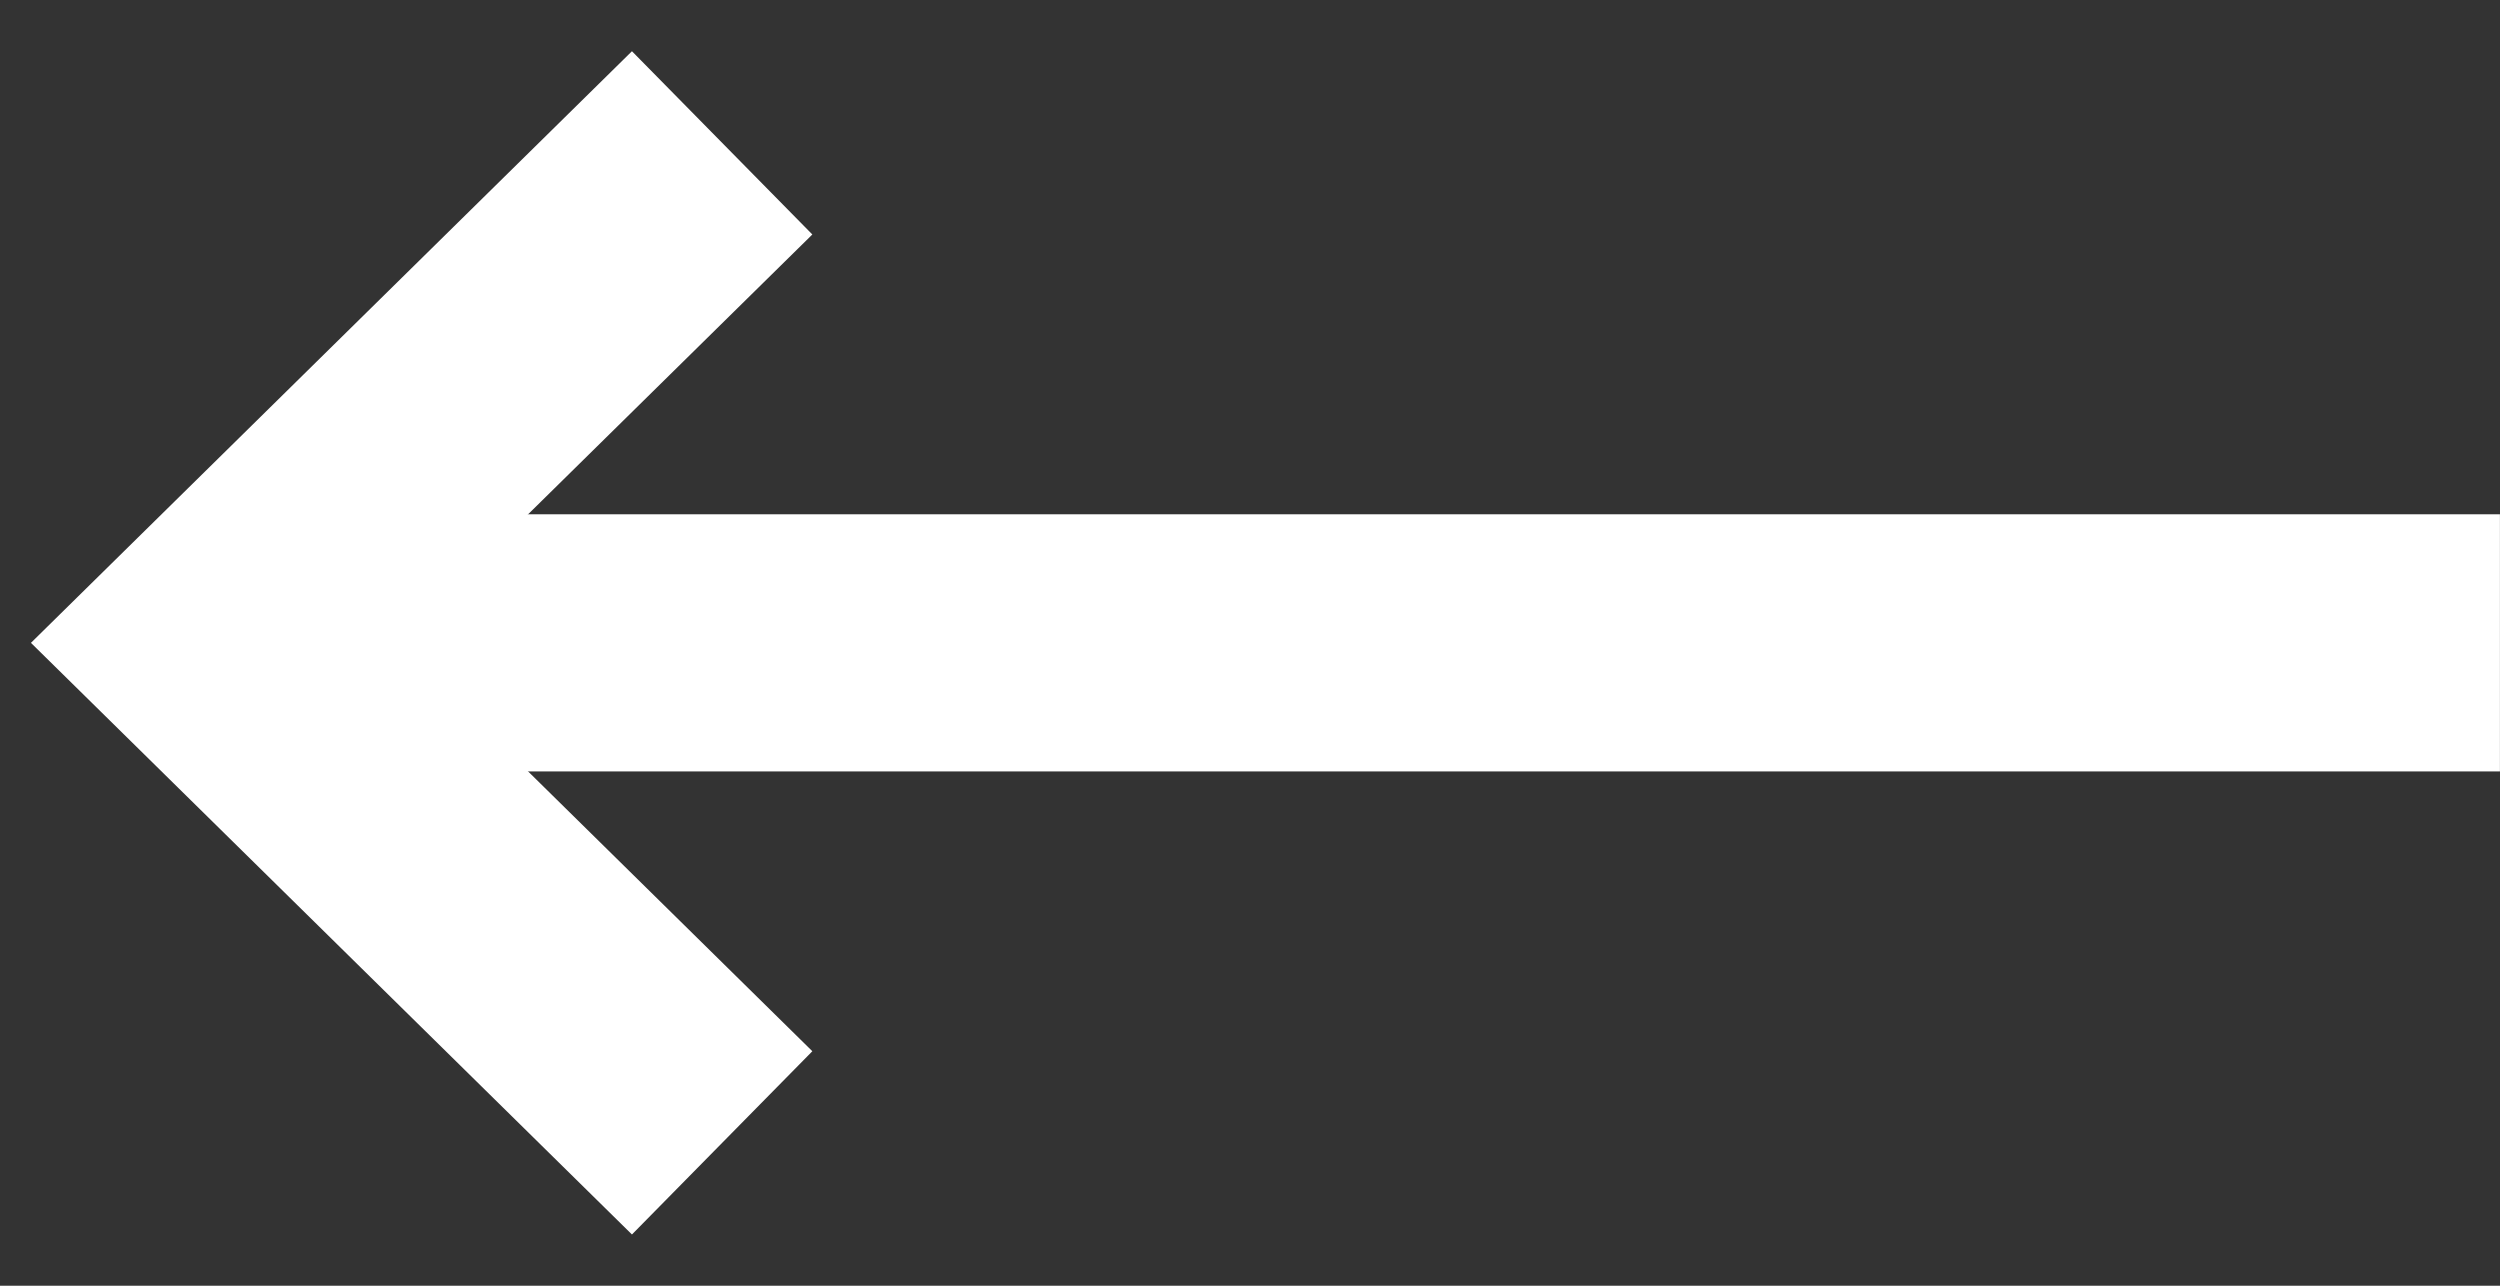
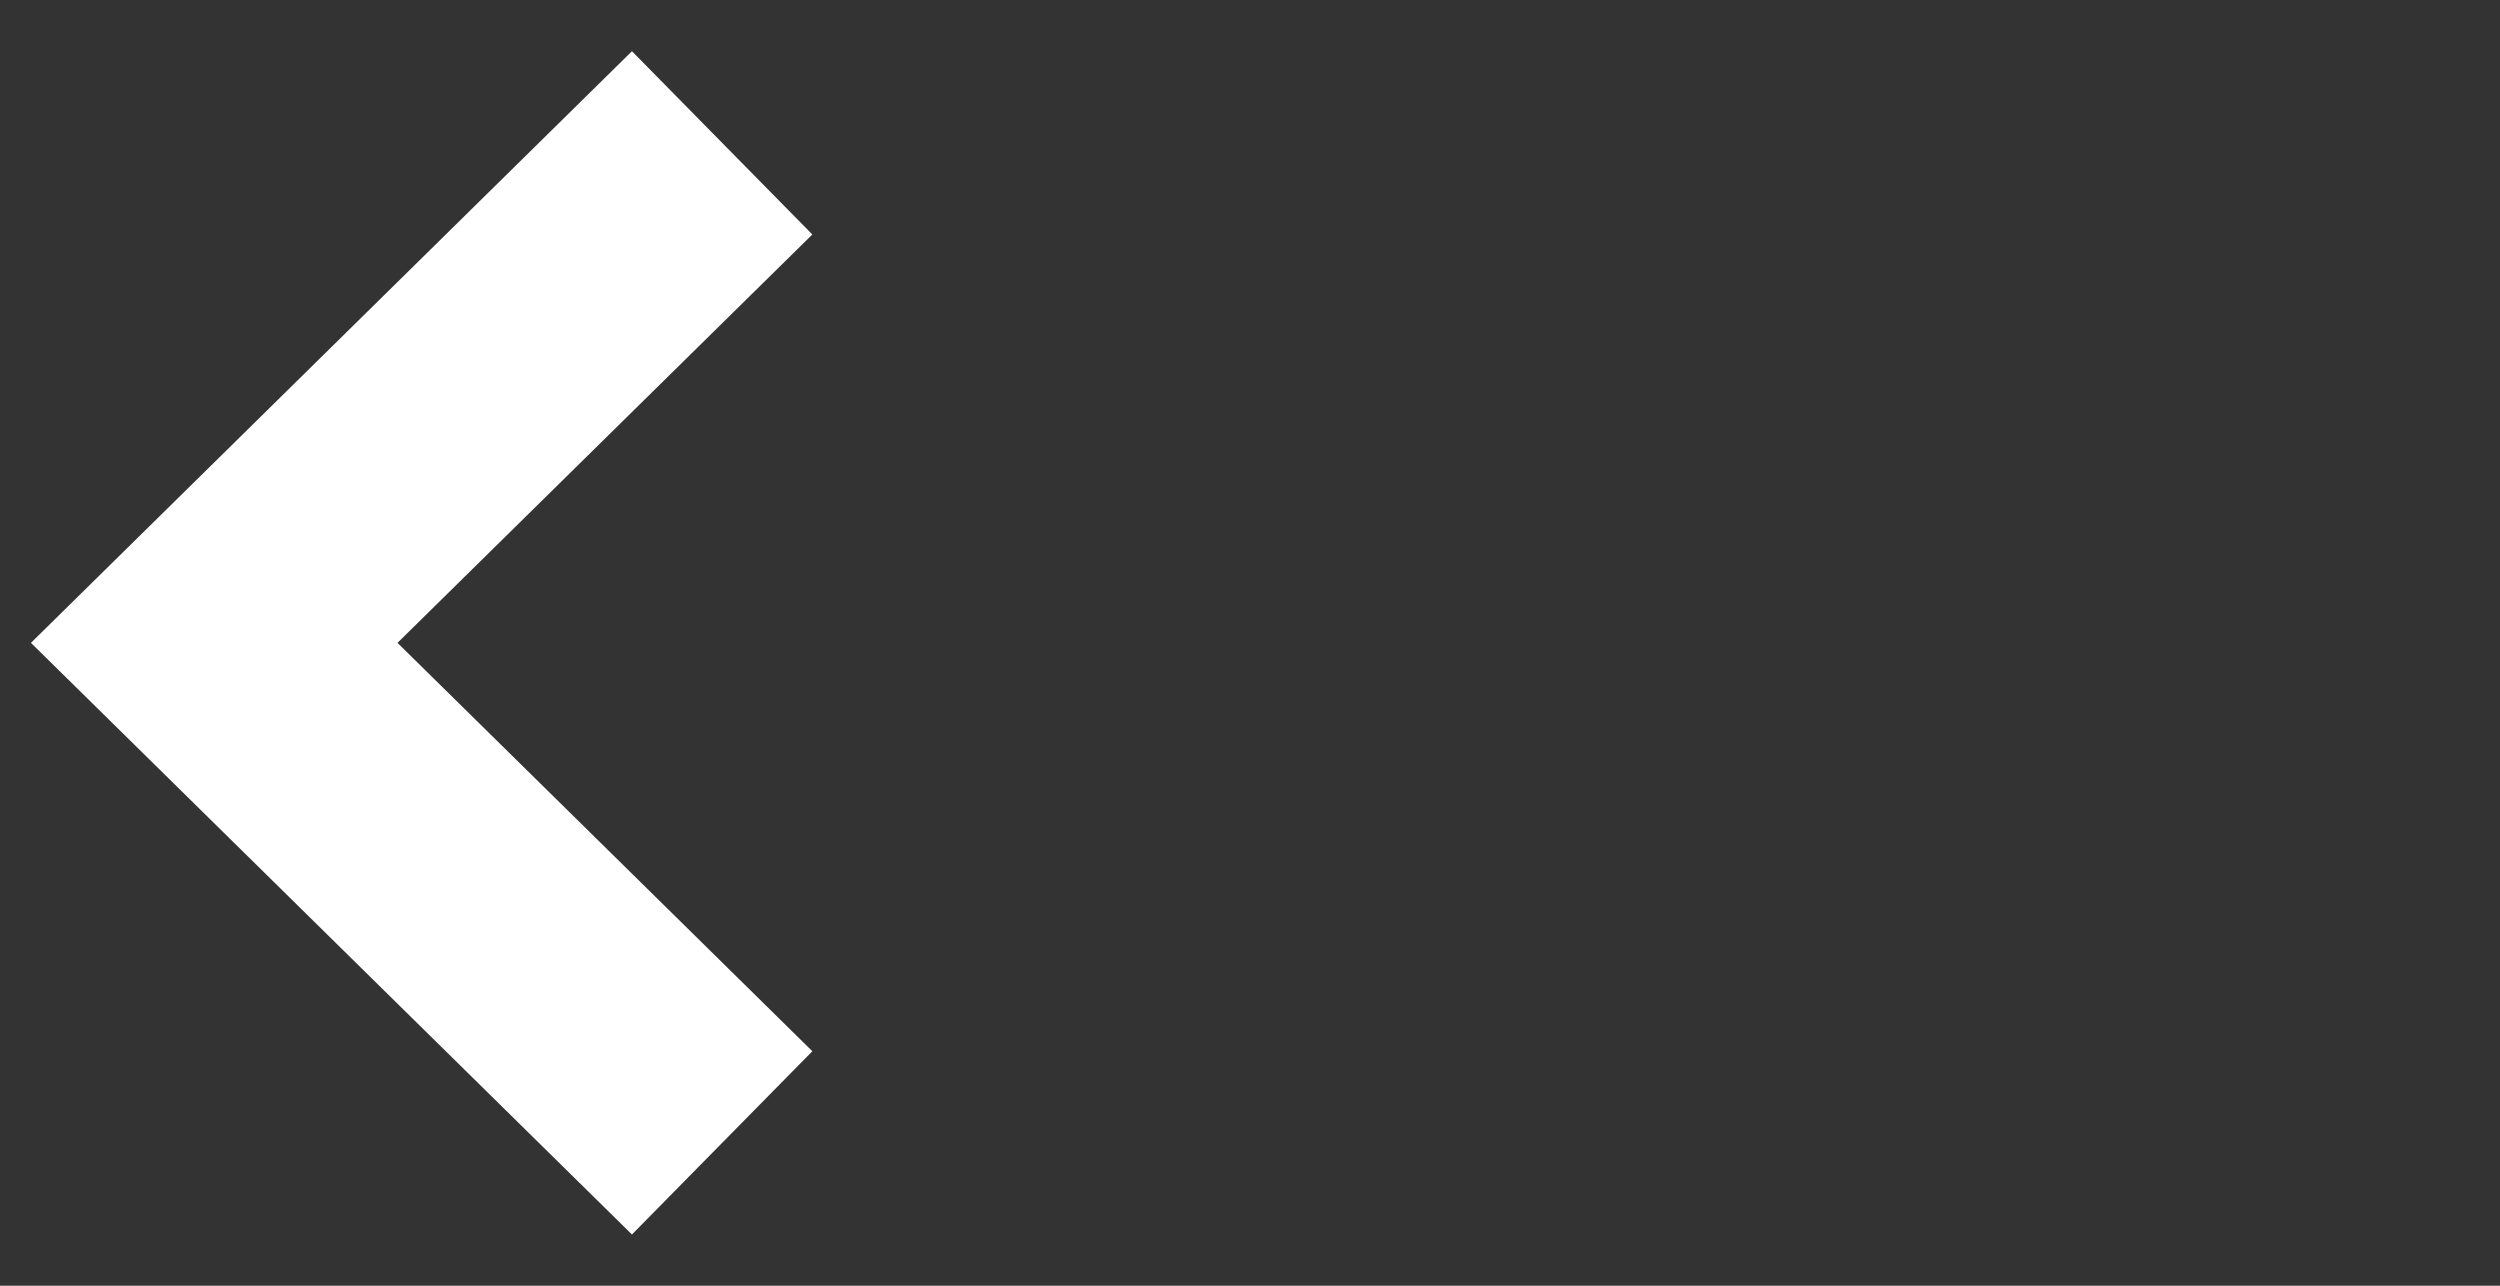
<svg xmlns="http://www.w3.org/2000/svg" width="35px" height="18px" viewBox="0 0 35 18" version="1.1">
  <rect x="0" y="0" width="35" height="18" fill="#333333" stroke="none" />
  <title>Right-Arrow-Black</title>
  <desc>Created with Sketch.</desc>
  <g id="Page-Builder" stroke="none" stroke-width="1" fill="none" fill-rule="evenodd">
    <g id="Module-Photo-Slider" transform="translate(-38, -2622)" stroke="#fff">
      <g id="Slider-on-White" transform="translate(-1110, 1466)">
        <g id="Scroll-Bar-Initial-Right" transform="translate(1151, 1156)">
          <g id="Scroll-Bar">
            <g id="Right-Arrow-White-Copy-2">
              <g transform="translate(16, 9) scale(-1, 1) translate(-16, -9) translate(0, 2)">
                <g id="Right-Arrow-White" transform="translate(15.704, 7.292) scale(-1, 1) translate(-15.704, -7.292) translate(-0.593, 0)">
-                   <line x1="0" y1="7" x2="32" y2="7" id="Path-3" stroke-width="3.6" />
                  <polyline id="Path-2" stroke-width="3.6" points="7.111 0 0 7 7.111 14" />
                </g>
              </g>
            </g>
          </g>
        </g>
      </g>
    </g>
  </g>
</svg>